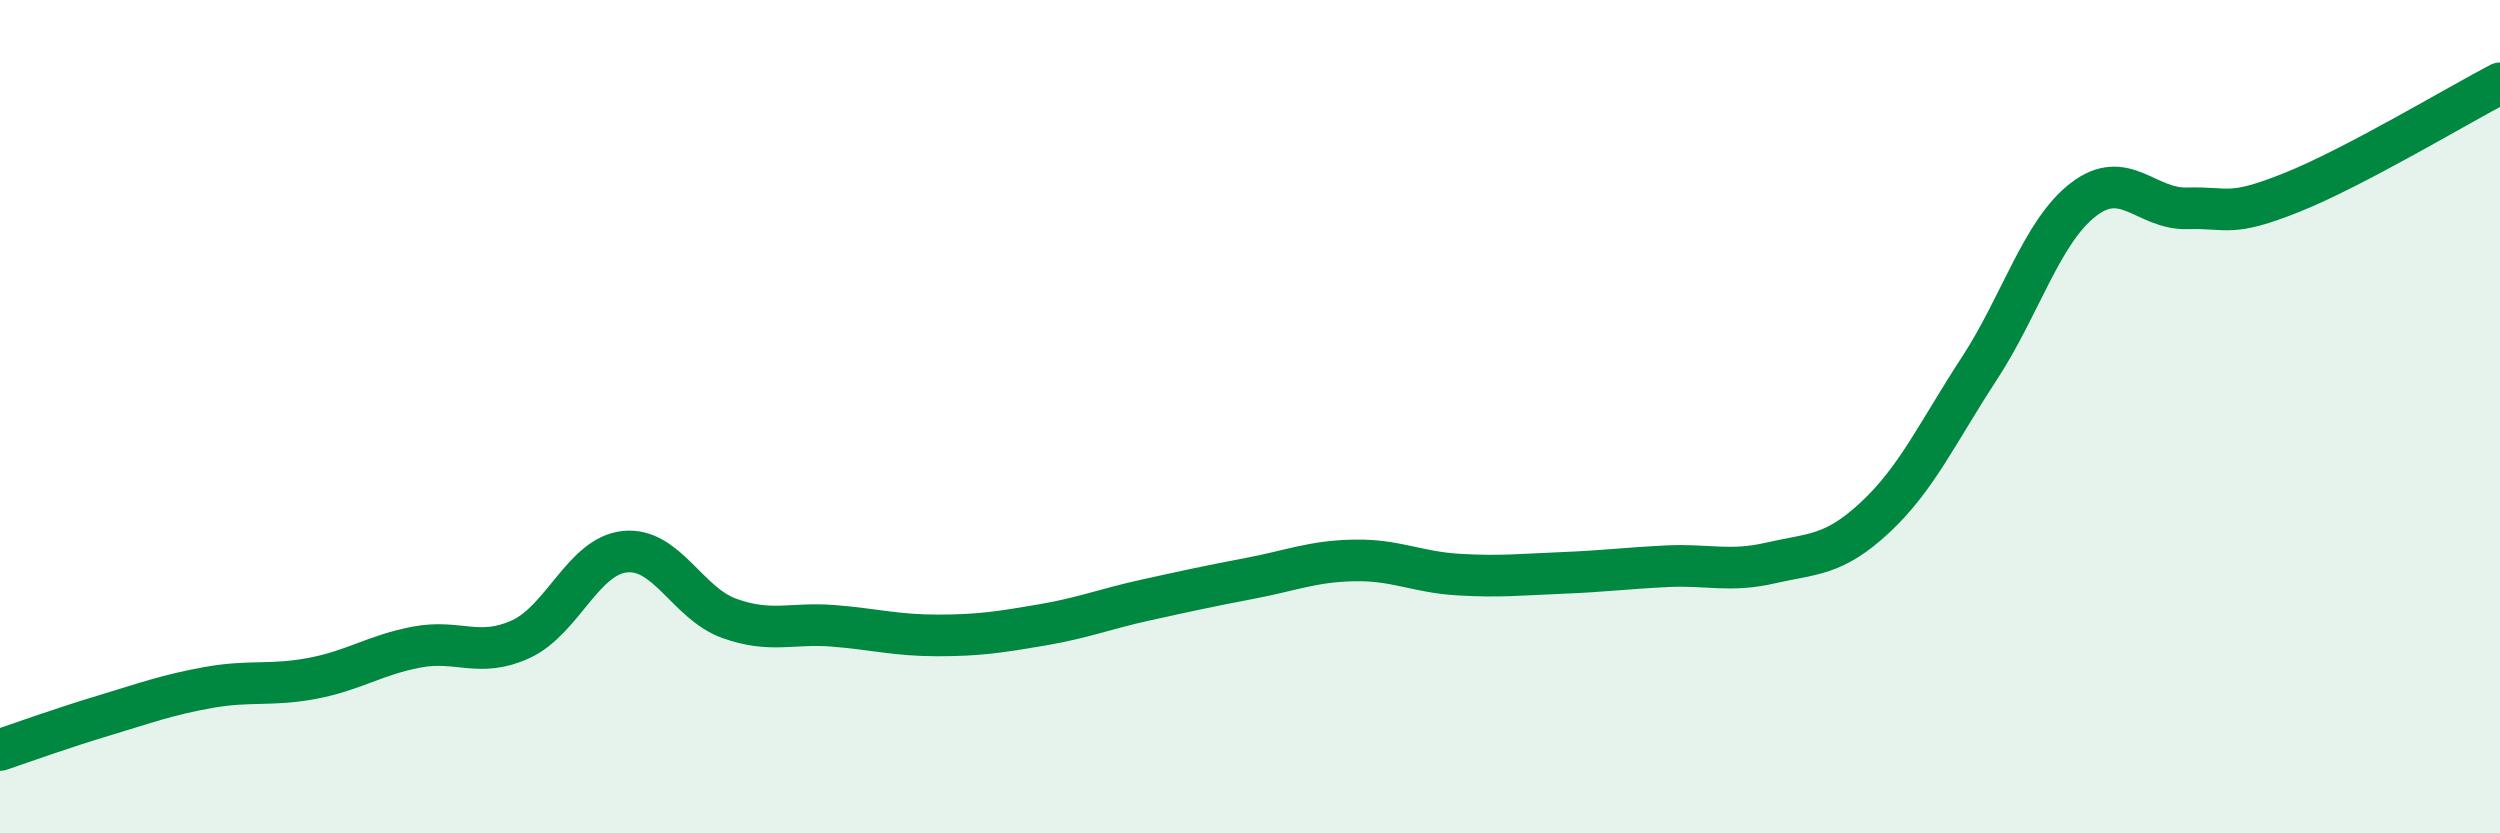
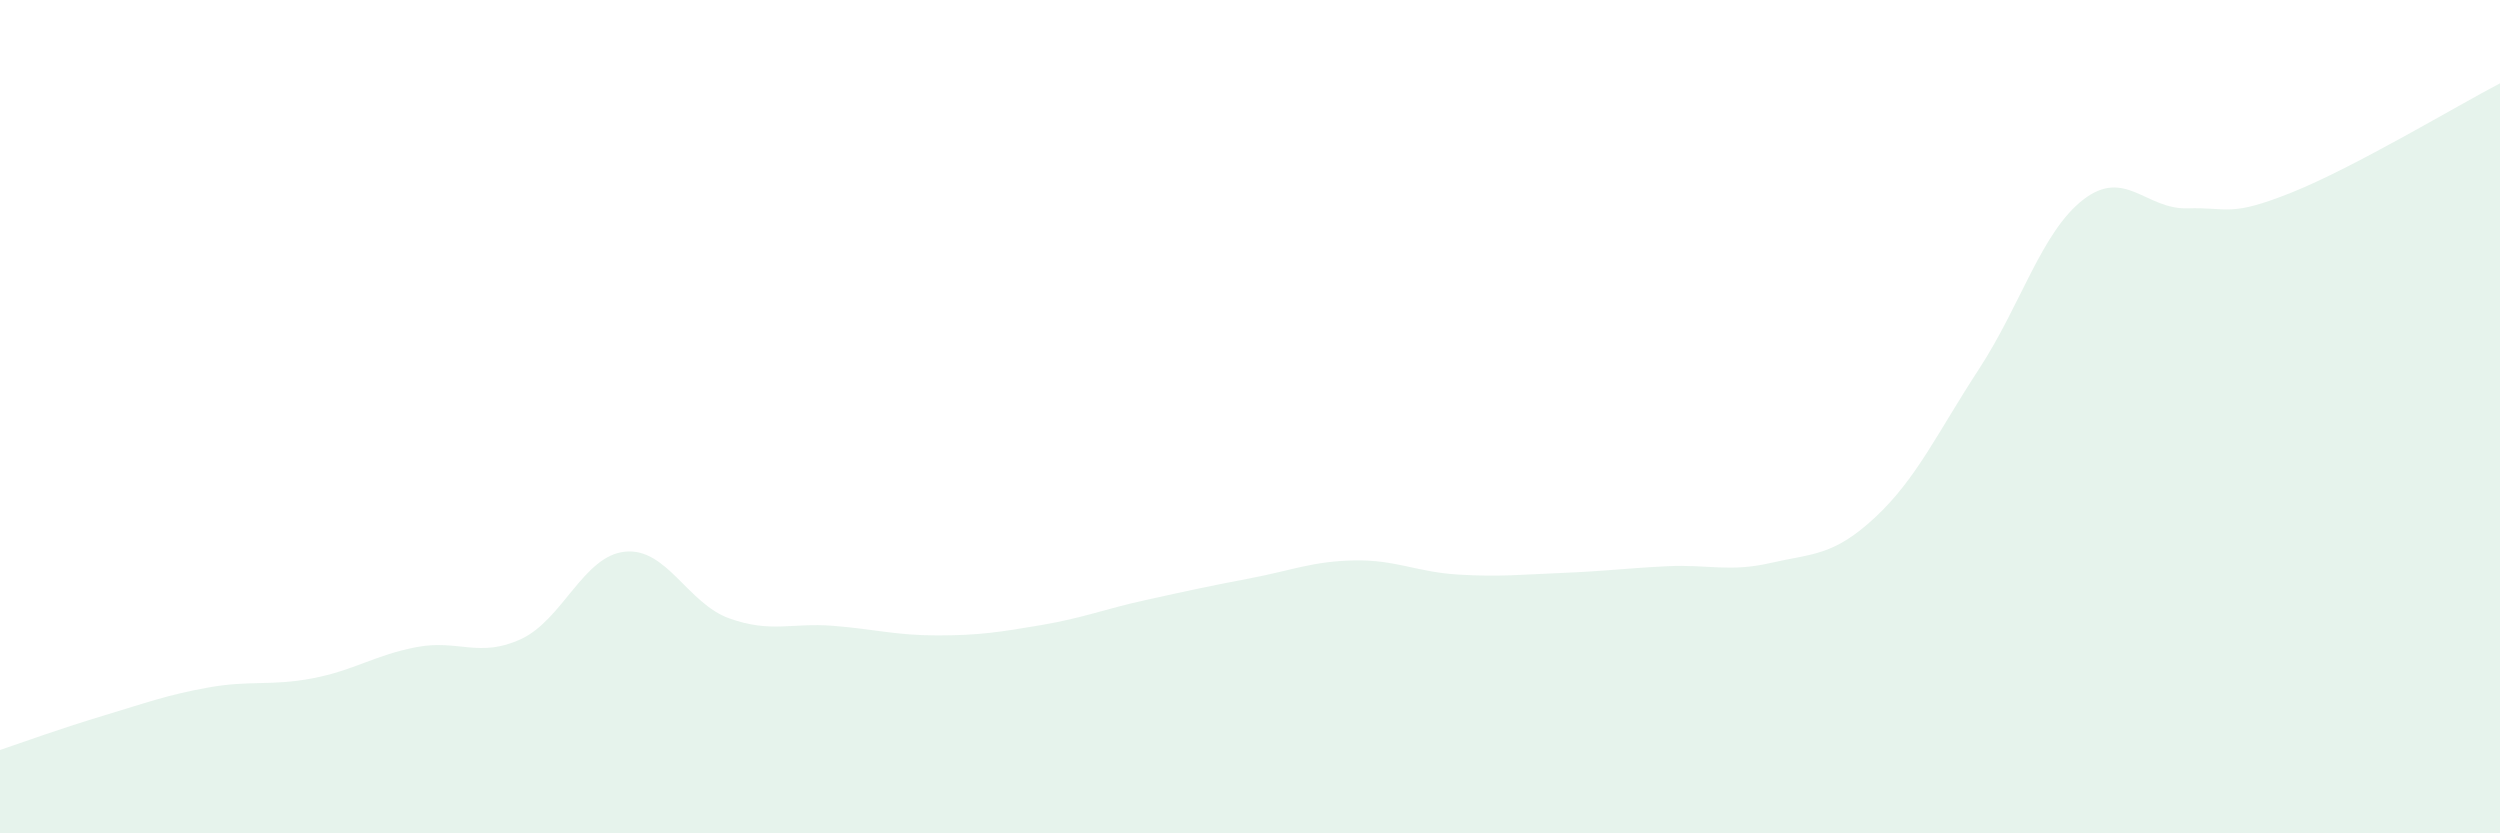
<svg xmlns="http://www.w3.org/2000/svg" width="60" height="20" viewBox="0 0 60 20">
  <path d="M 0,18 C 0.5,17.83 1.5,17.47 2.5,17.17 C 3.5,16.87 4,16.68 5,16.5 C 6,16.32 6.5,16.47 7.5,16.28 C 8.5,16.09 9,15.72 10,15.53 C 11,15.34 11.5,15.8 12.5,15.34 C 13.5,14.88 14,13.34 15,13.24 C 16,13.14 16.5,14.48 17.5,14.84 C 18.5,15.2 19,14.94 20,15.02 C 21,15.1 21.5,15.25 22.5,15.25 C 23.5,15.25 24,15.17 25,15 C 26,14.83 26.5,14.62 27.5,14.4 C 28.5,14.18 29,14.07 30,13.88 C 31,13.69 31.5,13.47 32.5,13.45 C 33.5,13.43 34,13.73 35,13.79 C 36,13.85 36.5,13.79 37.5,13.75 C 38.5,13.71 39,13.64 40,13.59 C 41,13.54 41.5,13.74 42.5,13.51 C 43.5,13.28 44,13.35 45,12.42 C 46,11.49 46.5,10.38 47.5,8.85 C 48.5,7.32 49,5.56 50,4.79 C 51,4.02 51.5,5.03 52.5,5 C 53.5,4.97 53.5,5.22 55,4.62 C 56.5,4.02 59,2.52 60,2L60 20L0 20Z" fill="#008740" opacity="0.1" stroke-linecap="round" stroke-linejoin="round" />
-   <path d="M 0,18 C 0.5,17.83 1.5,17.47 2.5,17.17 C 3.5,16.87 4,16.68 5,16.5 C 6,16.32 6.5,16.47 7.5,16.28 C 8.5,16.09 9,15.72 10,15.53 C 11,15.34 11.5,15.8 12.5,15.34 C 13.5,14.88 14,13.34 15,13.24 C 16,13.14 16.5,14.48 17.5,14.84 C 18.5,15.2 19,14.94 20,15.02 C 21,15.1 21.5,15.25 22.5,15.25 C 23.5,15.25 24,15.17 25,15 C 26,14.83 26.5,14.62 27.5,14.4 C 28.5,14.18 29,14.07 30,13.88 C 31,13.69 31.5,13.47 32.5,13.45 C 33.5,13.43 34,13.73 35,13.79 C 36,13.85 36.5,13.79 37.5,13.75 C 38.5,13.71 39,13.64 40,13.59 C 41,13.54 41.5,13.74 42.5,13.51 C 43.5,13.28 44,13.35 45,12.42 C 46,11.49 46.5,10.38 47.5,8.85 C 48.5,7.32 49,5.56 50,4.79 C 51,4.02 51.5,5.03 52.5,5 C 53.5,4.97 53.5,5.22 55,4.62 C 56.5,4.02 59,2.52 60,2" stroke="#008740" stroke-width="1" fill="none" stroke-linecap="round" stroke-linejoin="round" />
</svg>